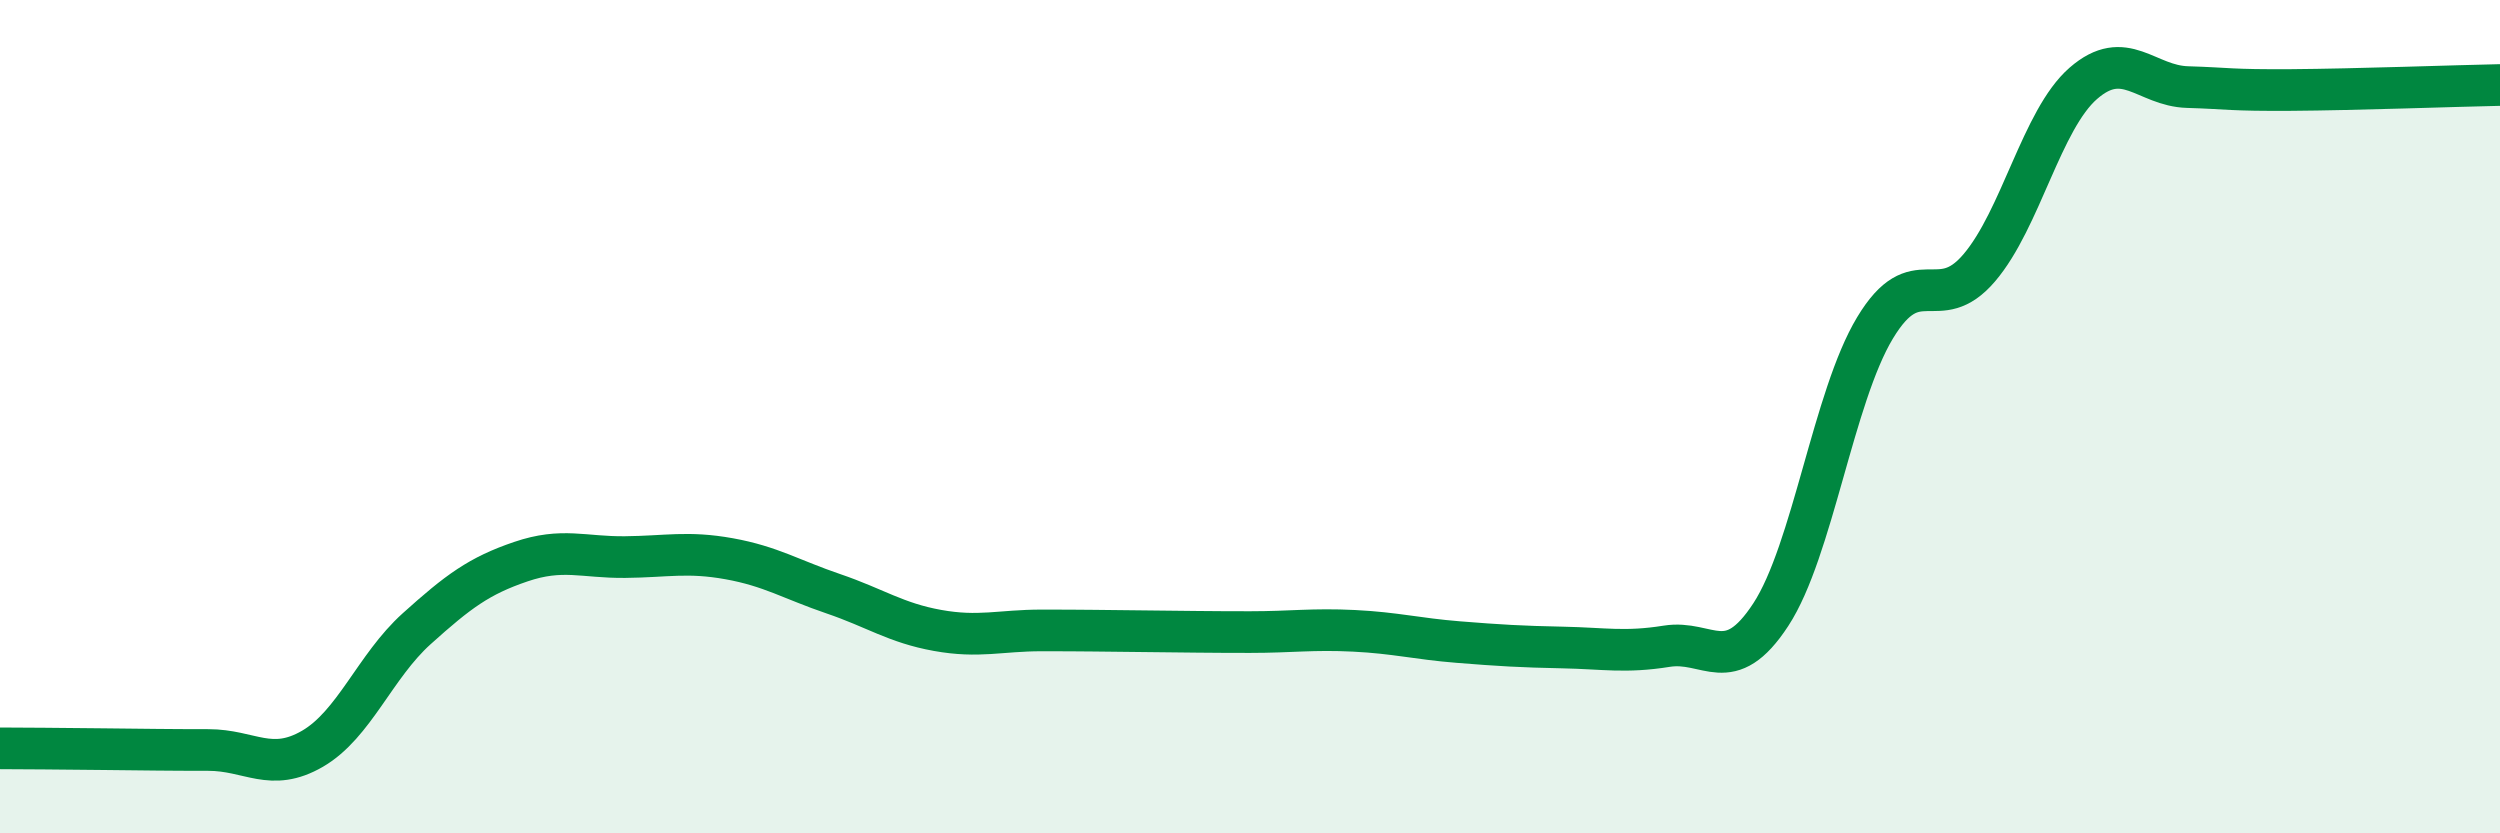
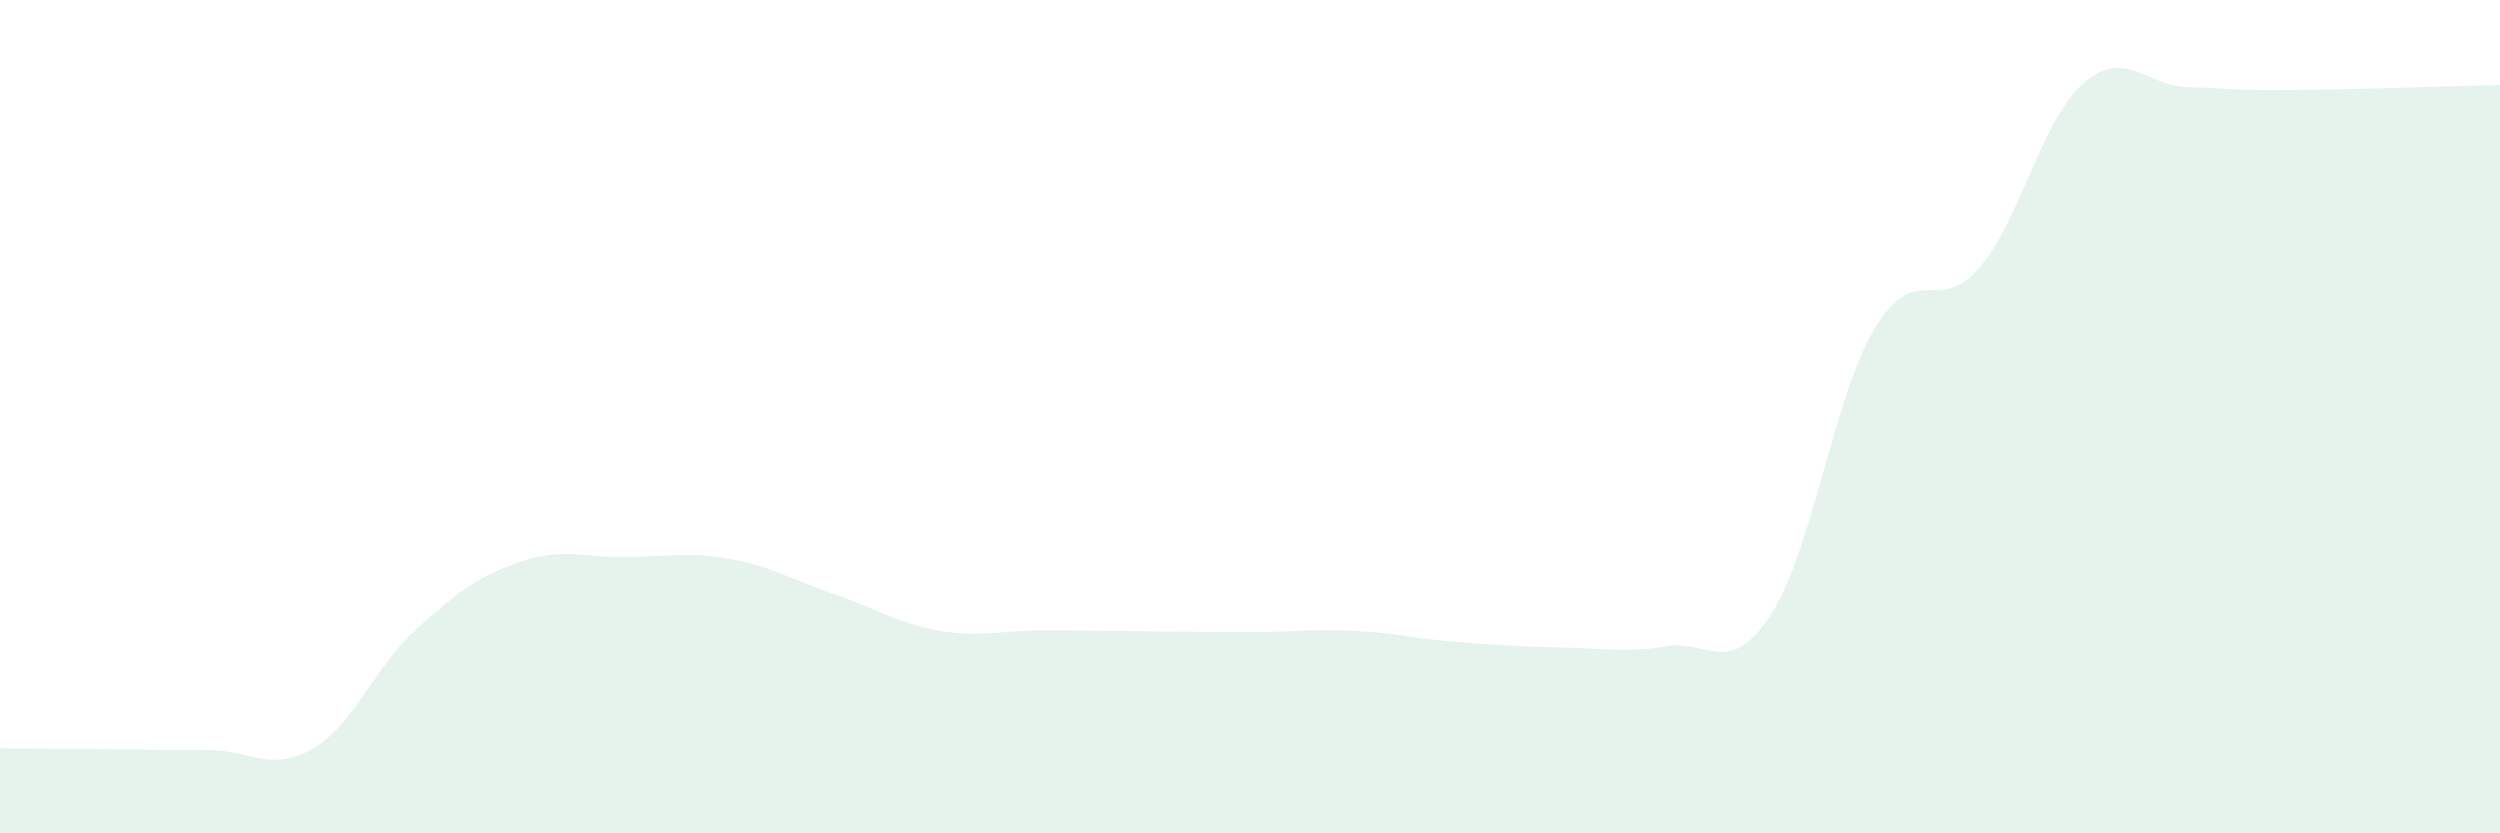
<svg xmlns="http://www.w3.org/2000/svg" width="60" height="20" viewBox="0 0 60 20">
  <path d="M 0,17.96 C 0.5,17.96 1.5,17.97 2.5,17.98 C 3.5,17.99 4,18 5,18 C 6,18 6.5,18.55 7.5,17.97 C 8.5,17.39 9,15.99 10,15.09 C 11,14.19 11.5,13.82 12.5,13.48 C 13.5,13.14 14,13.38 15,13.37 C 16,13.36 16.5,13.23 17.5,13.41 C 18.5,13.59 19,13.91 20,14.25 C 21,14.59 21.5,14.95 22.5,15.13 C 23.5,15.31 24,15.13 25,15.13 C 26,15.13 26.5,15.14 27.5,15.15 C 28.5,15.16 29,15.17 30,15.17 C 31,15.17 31.5,15.09 32.5,15.14 C 33.5,15.19 34,15.33 35,15.41 C 36,15.49 36.5,15.52 37.5,15.54 C 38.5,15.56 39,15.67 40,15.51 C 41,15.35 41.5,16.28 42.5,14.75 C 43.5,13.22 44,9.53 45,7.87 C 46,6.21 46.5,7.6 47.5,6.43 C 48.5,5.26 49,2.87 50,2 C 51,1.13 51.5,2.06 52.5,2.09 C 53.5,2.12 53.5,2.17 55,2.16 C 56.5,2.15 59,2.06 60,2.04L60 20L0 20Z" fill="#008740" opacity="0.1" stroke-linecap="round" stroke-linejoin="round" />
-   <path d="M 0,17.96 C 0.5,17.96 1.5,17.97 2.5,17.98 C 3.5,17.99 4,18 5,18 C 6,18 6.5,18.55 7.5,17.97 C 8.5,17.39 9,15.99 10,15.09 C 11,14.19 11.5,13.82 12.5,13.48 C 13.5,13.14 14,13.38 15,13.37 C 16,13.36 16.5,13.23 17.5,13.41 C 18.5,13.59 19,13.91 20,14.25 C 21,14.59 21.5,14.95 22.5,15.13 C 23.5,15.31 24,15.13 25,15.13 C 26,15.13 26.5,15.14 27.5,15.15 C 28.5,15.16 29,15.17 30,15.17 C 31,15.17 31.5,15.09 32.5,15.14 C 33.5,15.19 34,15.33 35,15.41 C 36,15.49 36.5,15.52 37.5,15.54 C 38.5,15.56 39,15.67 40,15.51 C 41,15.35 41.5,16.28 42.5,14.75 C 43.5,13.22 44,9.53 45,7.87 C 46,6.21 46.5,7.6 47.5,6.43 C 48.5,5.26 49,2.87 50,2 C 51,1.13 51.5,2.06 52.5,2.09 C 53.5,2.12 53.5,2.17 55,2.16 C 56.5,2.15 59,2.06 60,2.04" stroke="#008740" stroke-width="1" fill="none" stroke-linecap="round" stroke-linejoin="round" />
</svg>